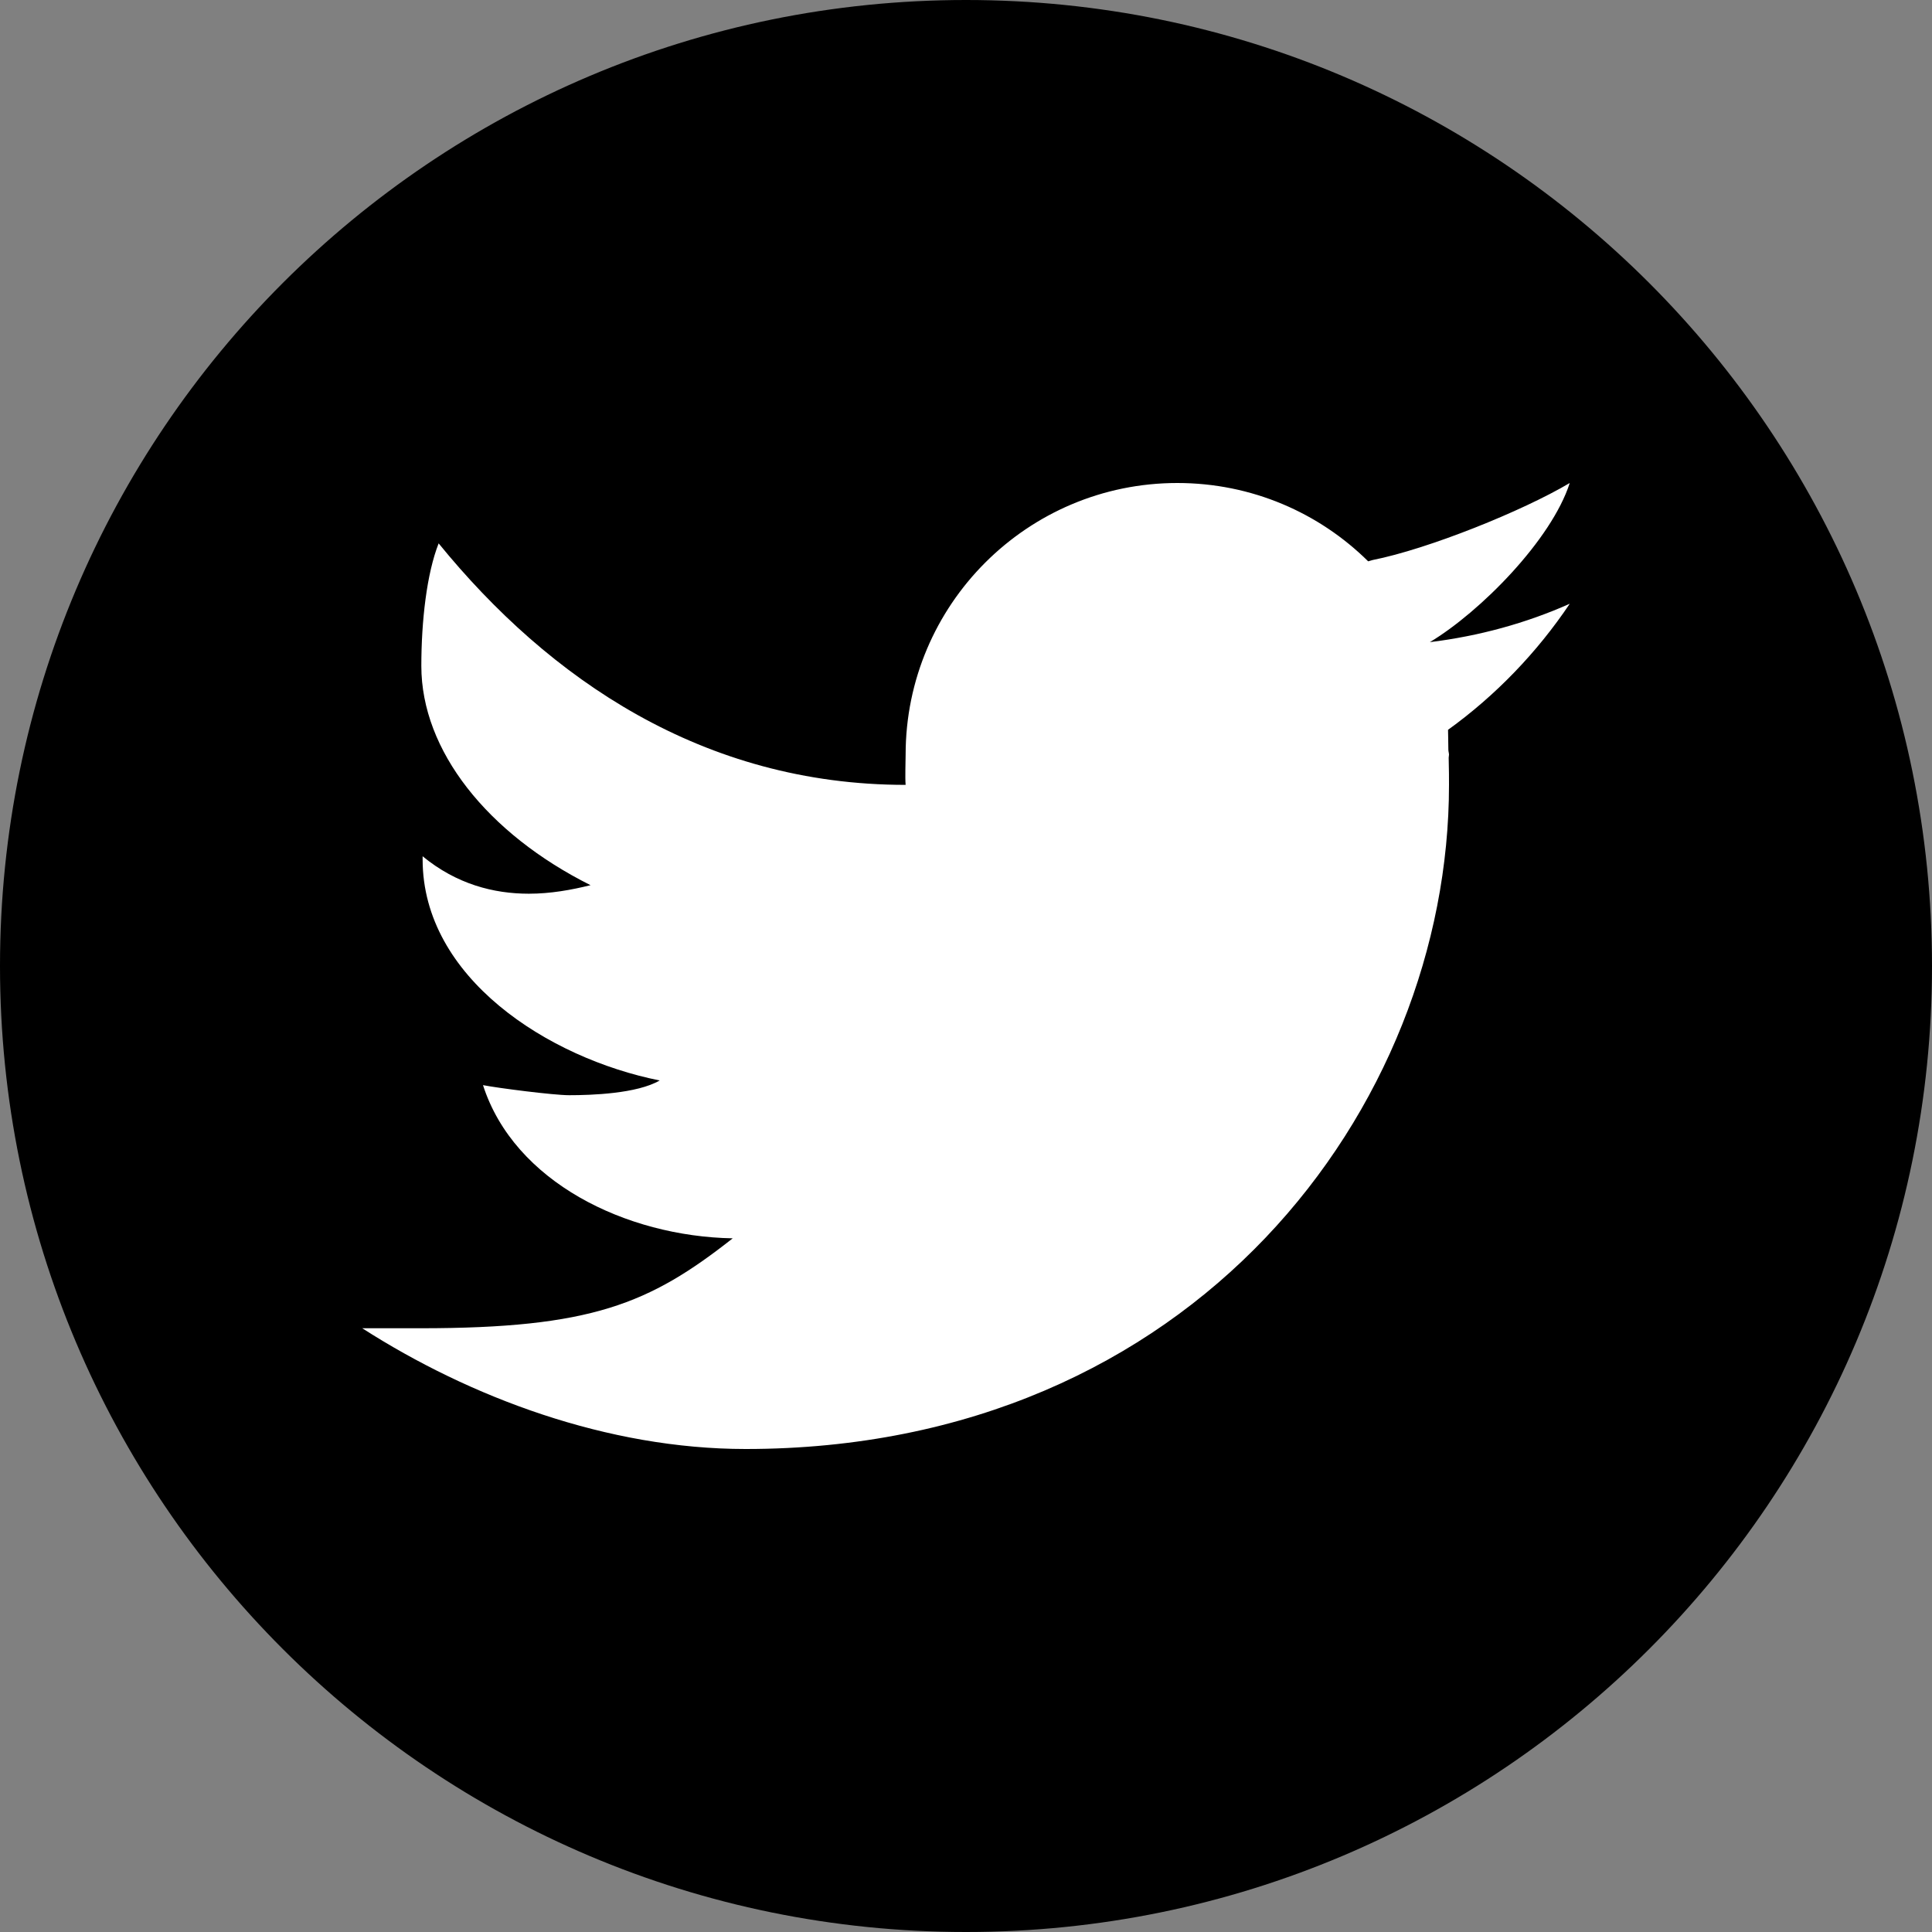
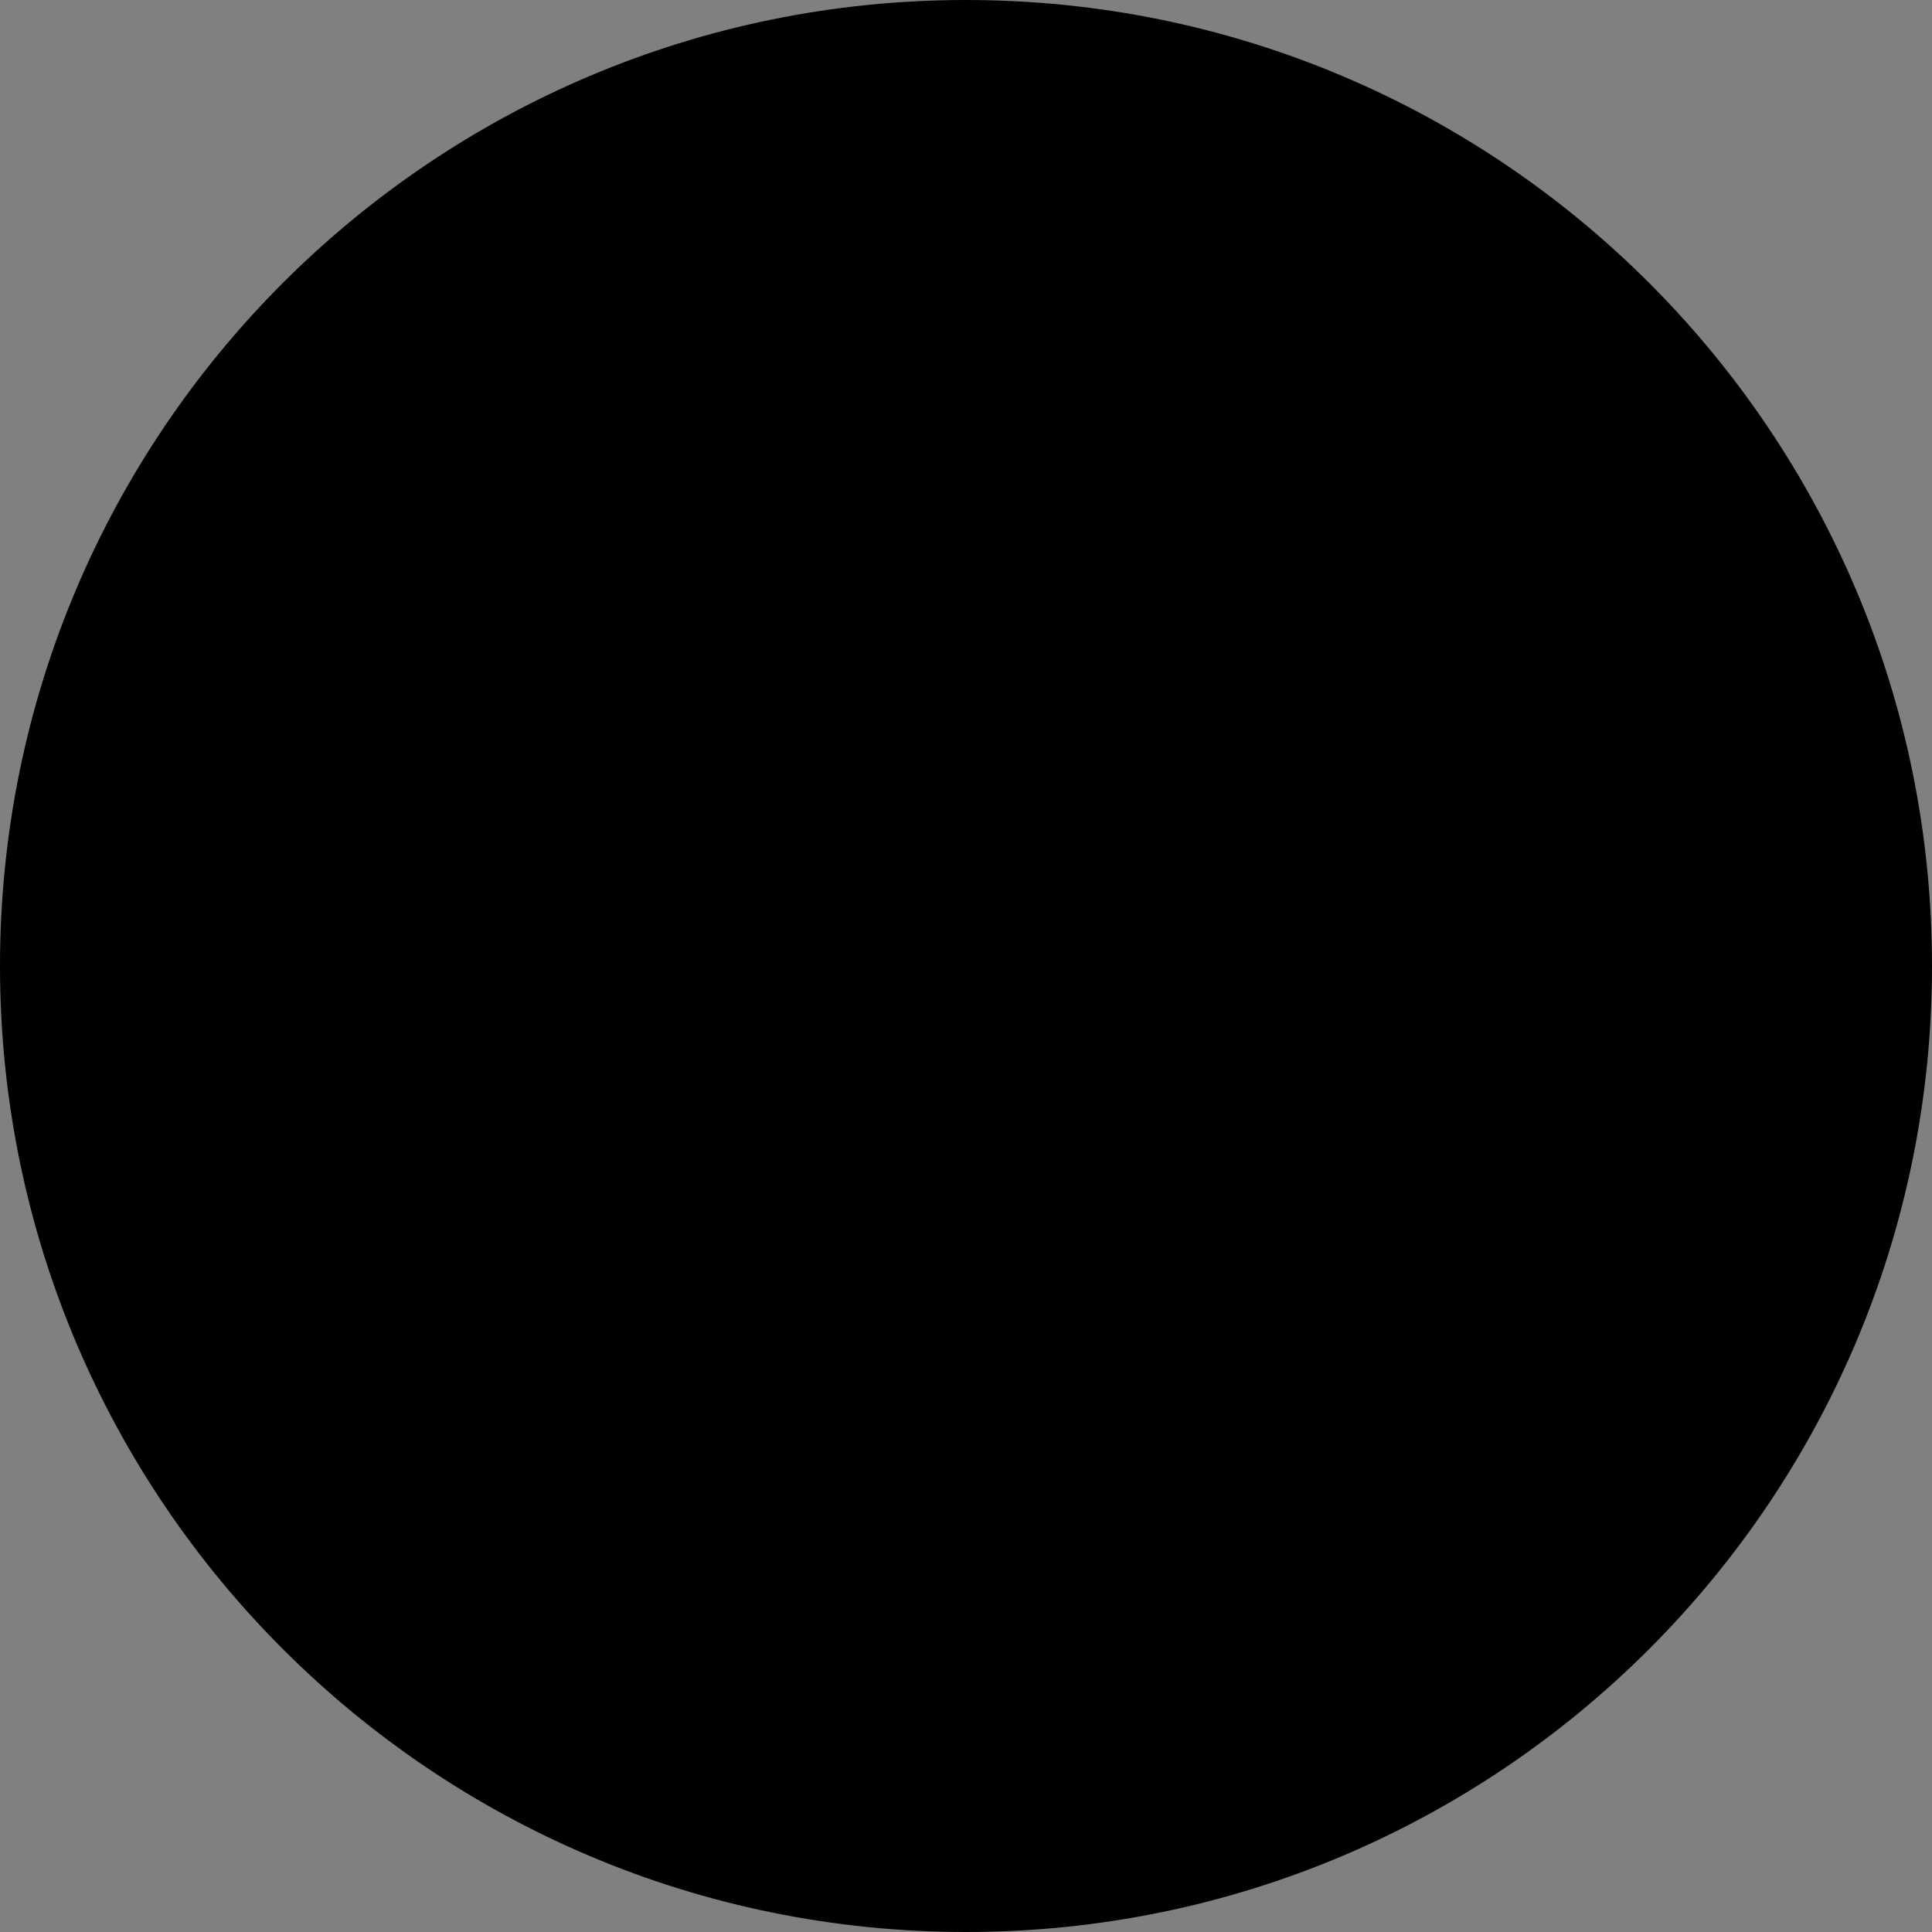
<svg xmlns="http://www.w3.org/2000/svg" viewBox="0 0 24 24" width="24px" height="24px">
  <rect x="0" y="0" width="24" height="24" fill="#808080" stroke="none" />
  <g id="surface273721483">
    <path style=" stroke:none;fill-rule:nonzero;fill:rgb(0%,0%,0%);fill-opacity:1;" d="M 12 24 C 5.371 24 0 18.629 0 12 C 0 5.371 5.371 0 12 0 C 18.629 0 24 5.371 24 12 C 24 18.629 18.629 24 12 24 Z M 12 24 " />
-     <path style=" stroke:none;fill-rule:nonzero;fill:rgb(100%,100%,100%);fill-opacity:1;" d="M 19.5 6 C 18.914 6.348 17.742 6.82 17.051 6.957 C 17.031 6.961 17.016 6.969 16.996 6.973 C 16.387 6.371 15.551 6 14.625 6 C 12.762 6 11.25 7.512 11.25 9.375 C 11.25 9.473 11.242 9.652 11.25 9.75 C 8.734 9.75 6.82 8.434 5.449 6.75 C 5.301 7.125 5.234 7.715 5.234 8.273 C 5.234 9.324 6.055 10.355 7.336 10.996 C 7.098 11.055 6.84 11.102 6.57 11.102 C 6.133 11.102 5.672 10.984 5.25 10.637 C 5.25 10.648 5.25 10.66 5.25 10.676 C 5.25 12.145 6.809 13.145 8.195 13.422 C 7.914 13.586 7.348 13.605 7.07 13.605 C 6.875 13.605 6.184 13.516 6 13.48 C 6.387 14.684 7.777 15.359 9.102 15.383 C 8.066 16.199 7.344 16.5 5.223 16.5 L 4.5 16.5 C 5.84 17.359 7.547 18 9.262 18 C 14.832 18 18 13.754 18 9.75 C 18 9.684 18 9.551 17.996 9.414 C 17.996 9.398 18 9.387 18 9.375 C 18 9.355 17.992 9.336 17.992 9.312 C 17.992 9.211 17.988 9.117 17.988 9.066 C 18.578 8.641 19.094 8.105 19.5 7.5 C 18.957 7.742 18.371 7.902 17.762 7.977 C 18.387 7.602 19.273 6.707 19.5 6 Z M 19.5 6 " />
  </g>
</svg>